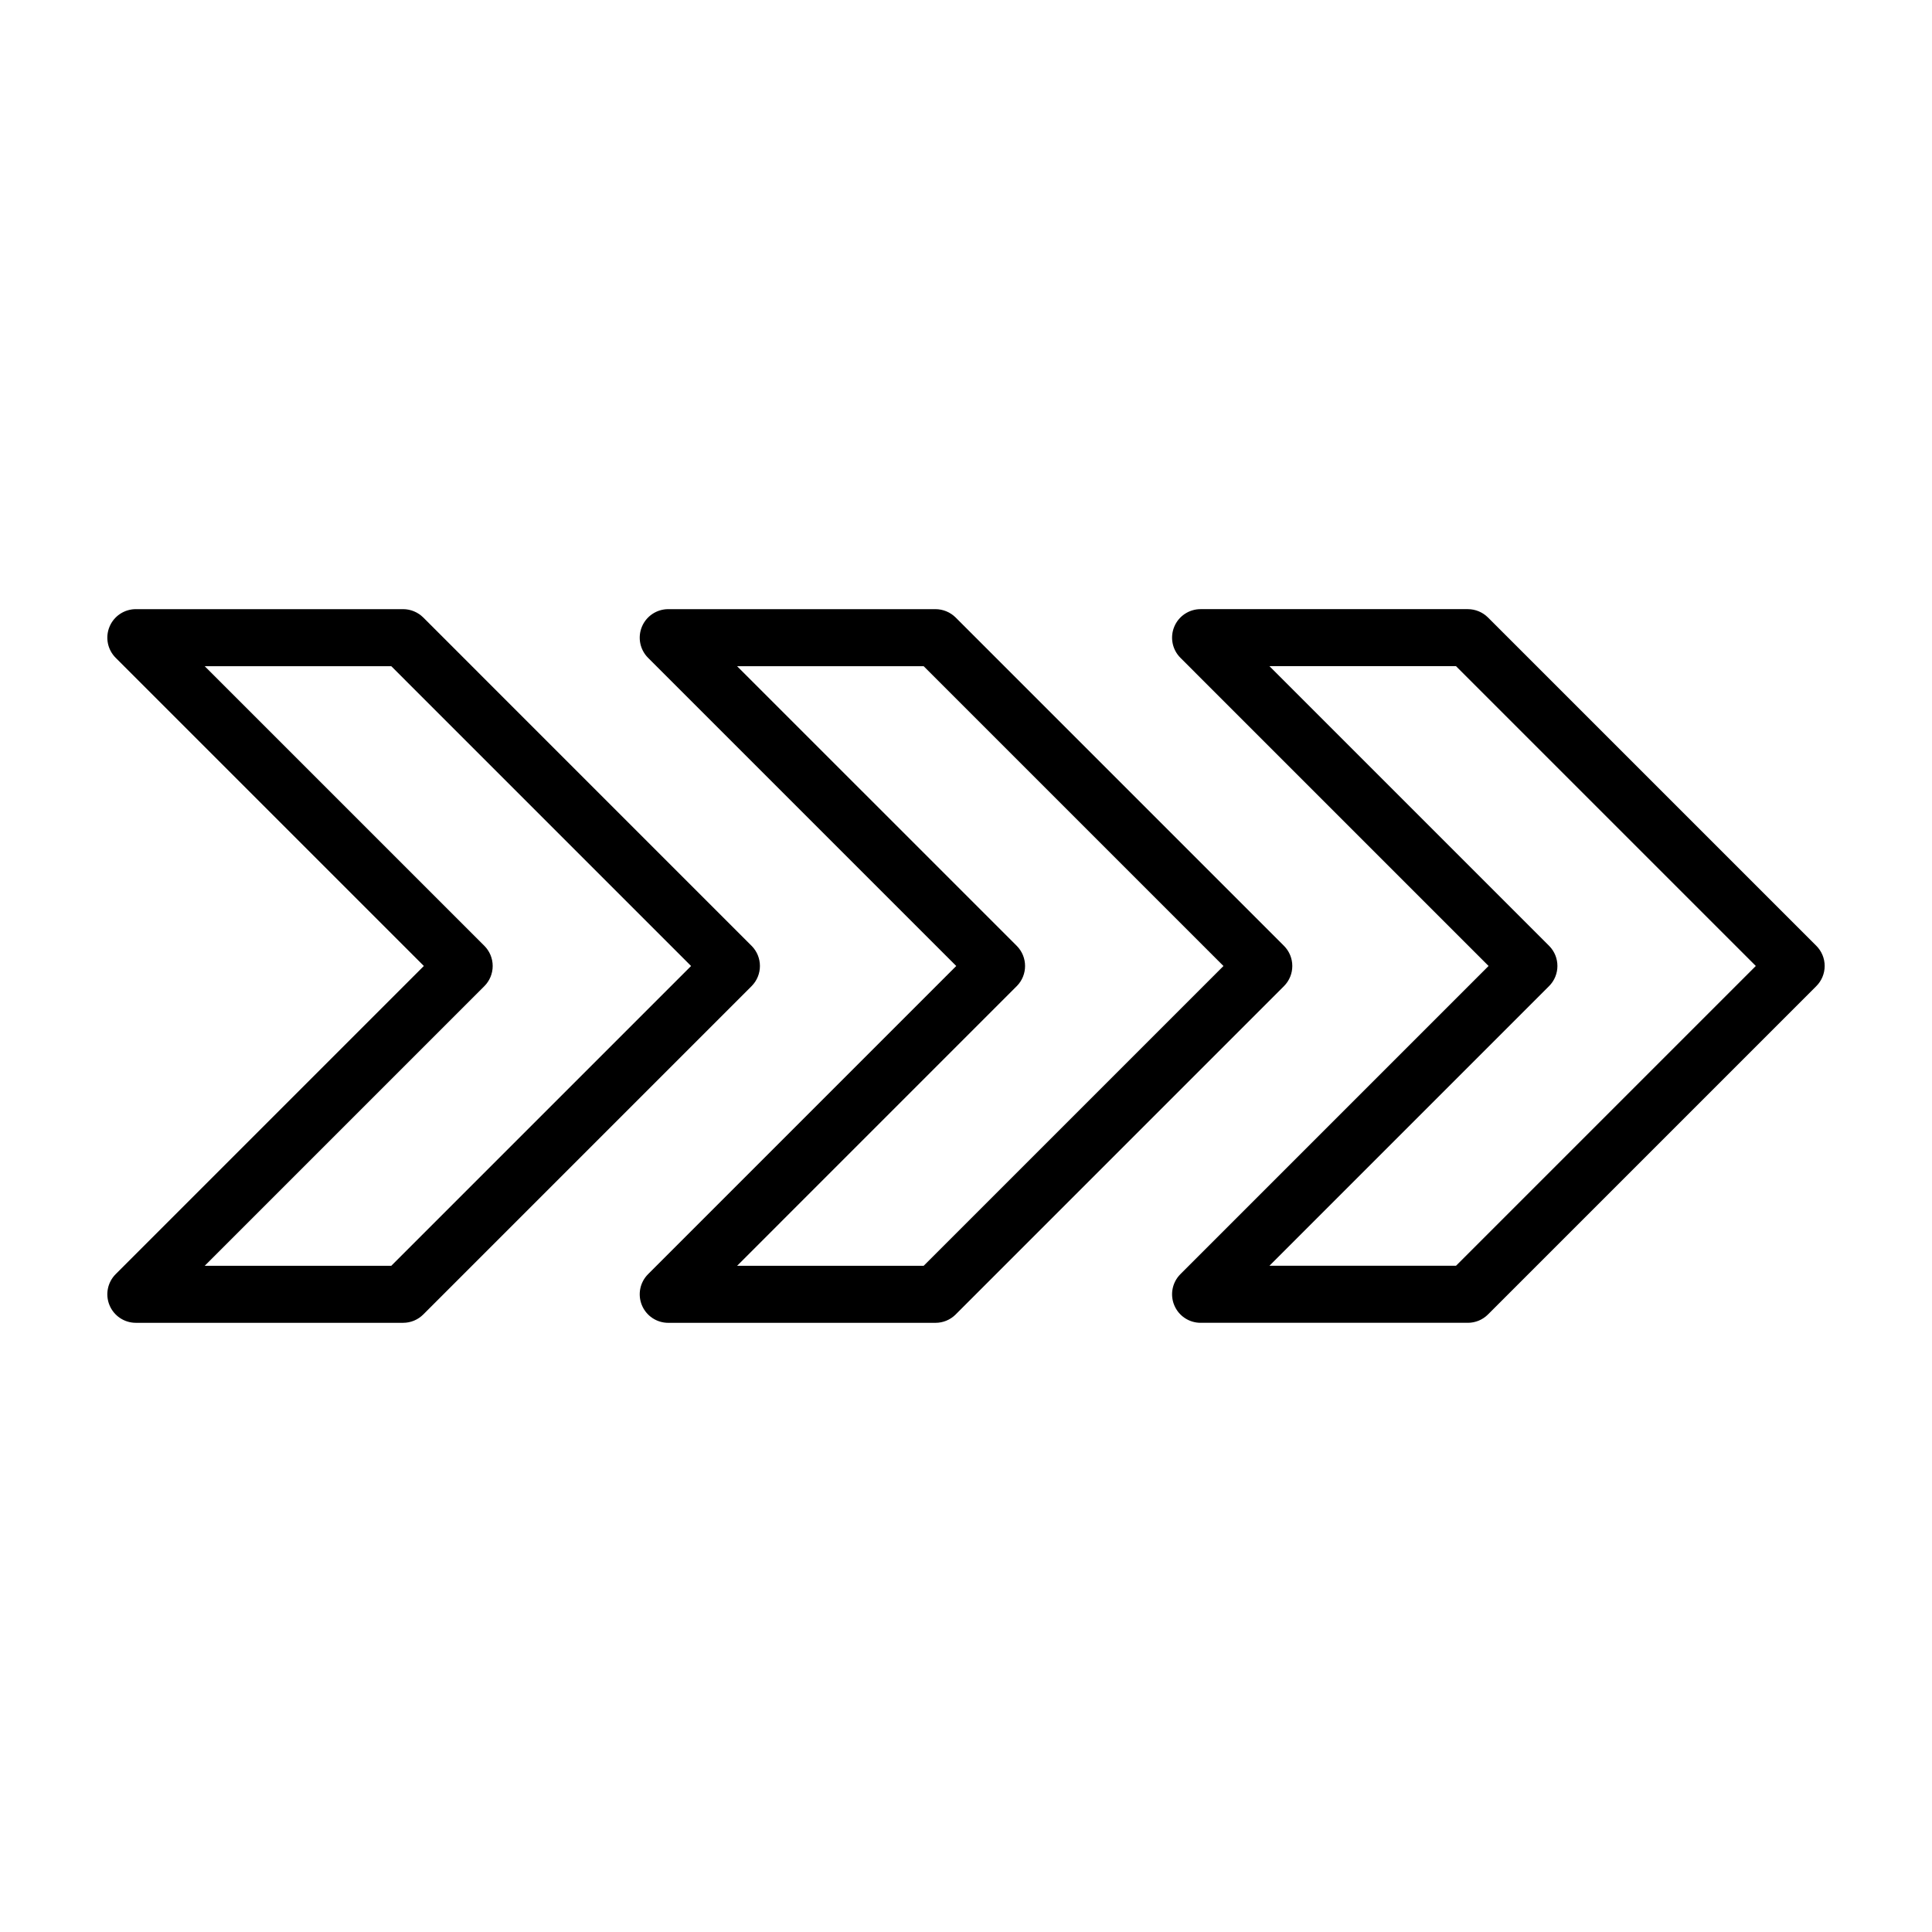
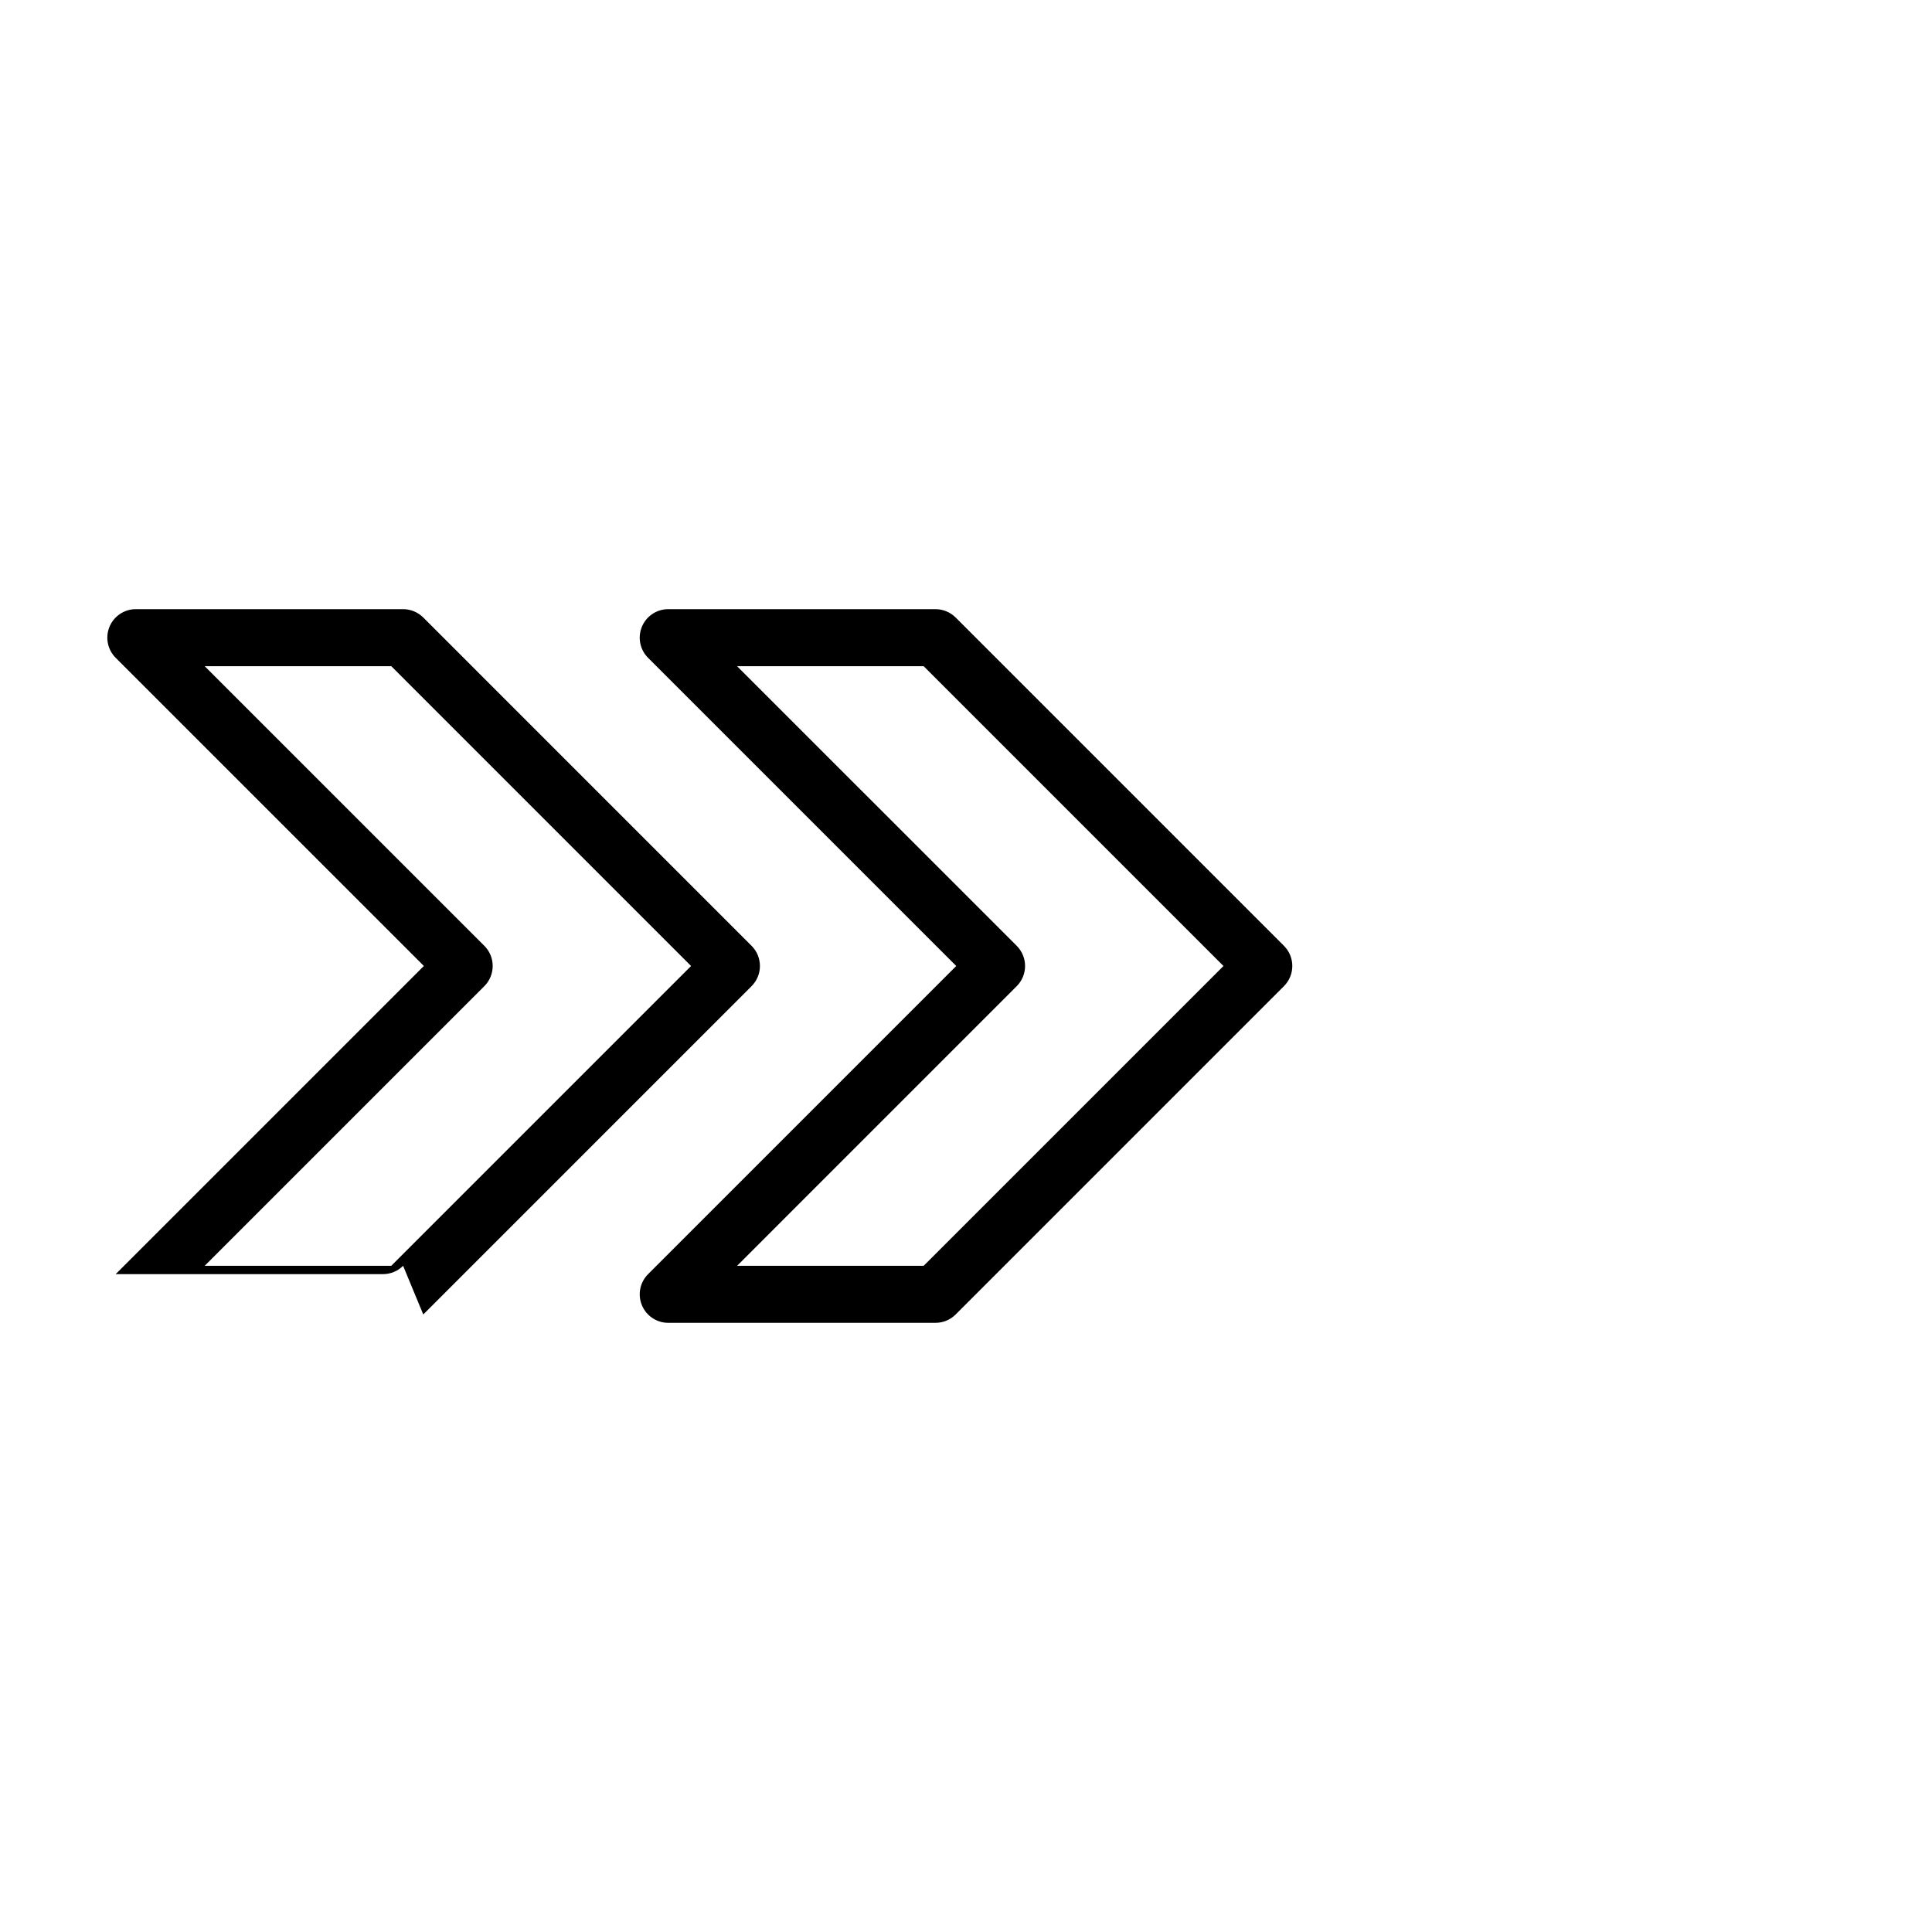
<svg xmlns="http://www.w3.org/2000/svg" fill="#000000" width="800px" height="800px" version="1.1" viewBox="144 144 512 512">
  <g>
-     <path d="m538.33 307.64c-1.418-1.41-3.34-2.207-5.34-2.211h-70.82c-3.059 0-5.812 1.84-6.981 4.664-1.172 2.824-0.523 6.074 1.637 8.234l81.66 81.664-81.66 81.668c-2.16 2.16-2.809 5.41-1.637 8.234 1.168 2.824 3.922 4.664 6.981 4.664h70.82c2.004 0.004 3.926-0.793 5.34-2.211l87.012-87.008v-0.004c1.418-1.414 2.215-3.336 2.215-5.344 0-2.004-0.797-3.926-2.215-5.344zm-8.473 171.8h-49.445l74.105-74.109c2.953-2.949 2.953-7.734 0-10.688l-74.105-74.105h49.445l79.453 79.453z" />
    <path d="m314.11 310.1c-1.172 2.824-0.523 6.074 1.637 8.234l81.664 81.664-81.664 81.668c-2.16 2.16-2.809 5.41-1.637 8.234 1.168 2.824 3.926 4.664 6.981 4.664h70.82c2.004 0.004 3.93-0.793 5.344-2.211l87.004-87.008v-0.004c2.953-2.949 2.953-7.734 0-10.688l-87.004-87.008c-1.422-1.41-3.34-2.207-5.344-2.211h-70.82c-3.055 0-5.812 1.84-6.981 4.664zm74.668 10.449 79.449 79.453-79.449 79.449h-49.441l74.105-74.109c2.949-2.949 2.949-7.734 0-10.688l-74.109-74.105z" />
-     <path d="m256.17 492.35 87.004-87.008v-0.004c2.953-2.949 2.953-7.734 0-10.688l-87.004-87.008c-1.422-1.41-3.34-2.207-5.344-2.211h-70.824c-3.059 0-5.812 1.84-6.981 4.664-1.172 2.824-0.523 6.074 1.637 8.234l81.668 81.664-81.668 81.668c-2.16 2.16-2.809 5.41-1.637 8.234 1.168 2.824 3.926 4.664 6.981 4.664h70.824c2.004 0.004 3.93-0.793 5.344-2.211zm-57.922-12.902 74.109-74.109c1.414-1.414 2.211-3.336 2.211-5.344 0-2.004-0.797-3.926-2.211-5.344l-74.109-74.105h49.445l79.449 79.453-79.449 79.449z" />
+     <path d="m256.17 492.35 87.004-87.008v-0.004c2.953-2.949 2.953-7.734 0-10.688l-87.004-87.008c-1.422-1.41-3.34-2.207-5.344-2.211h-70.824c-3.059 0-5.812 1.84-6.981 4.664-1.172 2.824-0.523 6.074 1.637 8.234l81.668 81.664-81.668 81.668h70.824c2.004 0.004 3.93-0.793 5.344-2.211zm-57.922-12.902 74.109-74.109c1.414-1.414 2.211-3.336 2.211-5.344 0-2.004-0.797-3.926-2.211-5.344l-74.109-74.105h49.445l79.449 79.453-79.449 79.449z" />
  </g>
</svg>